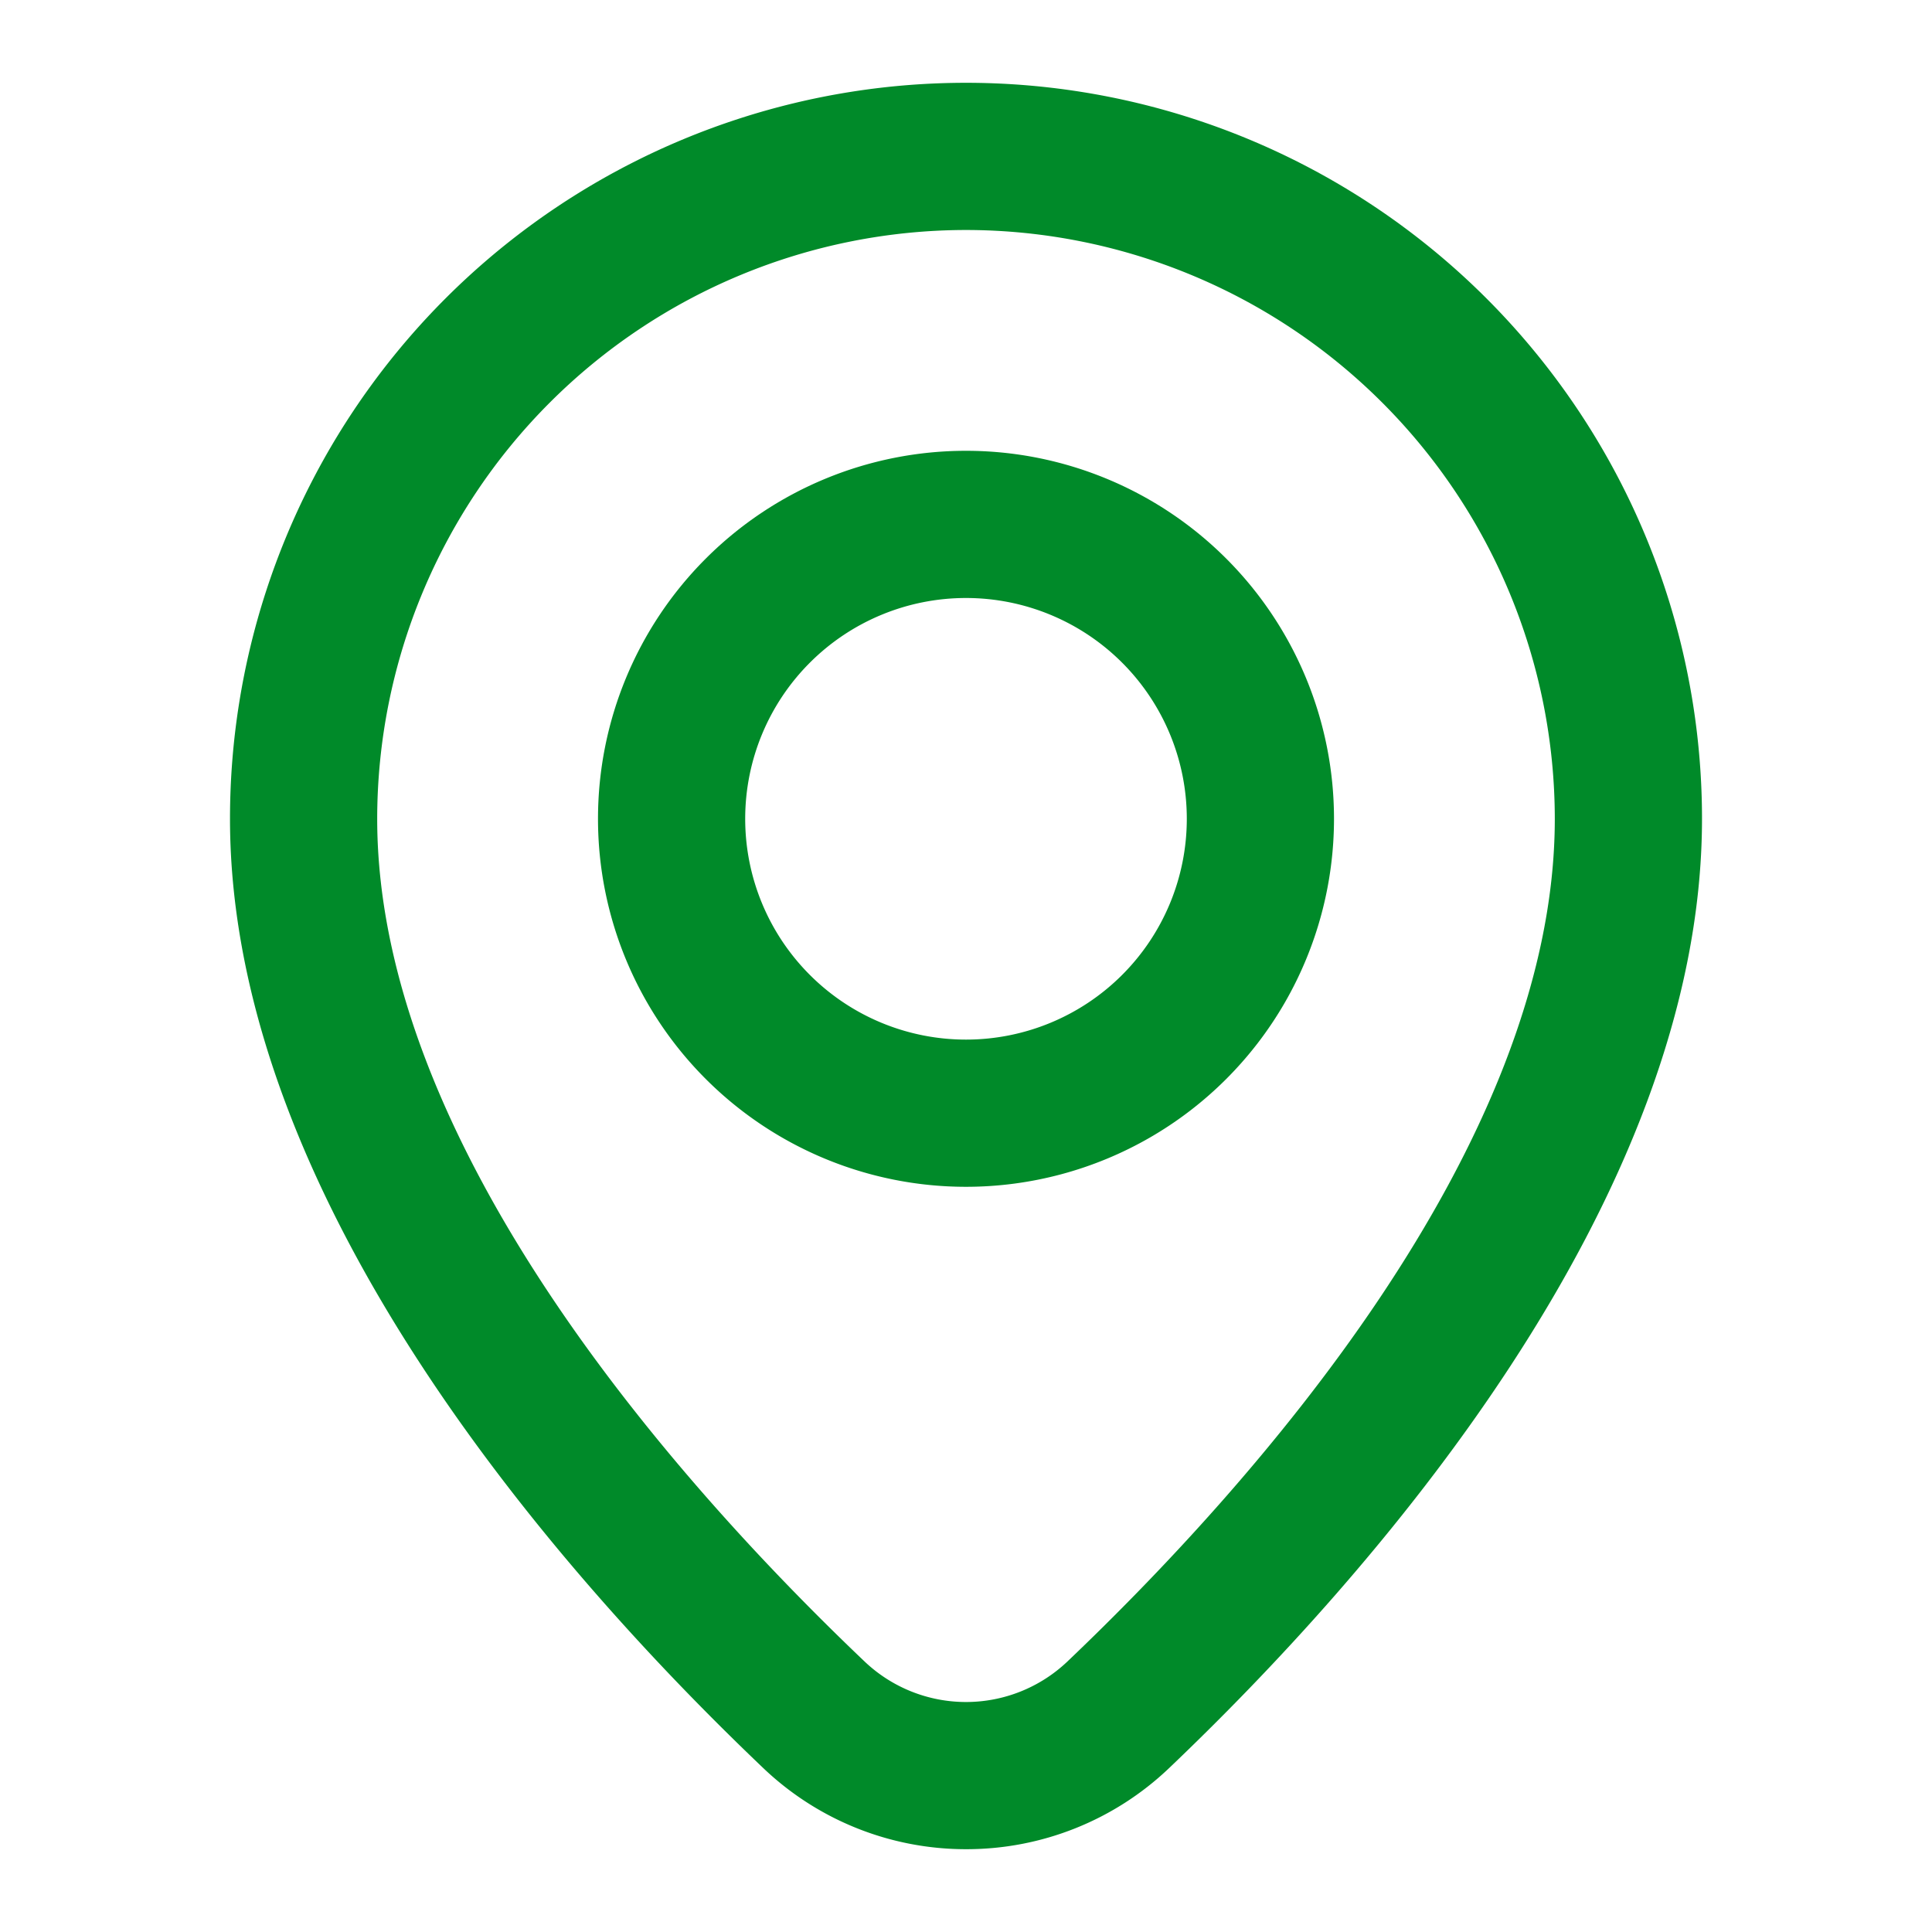
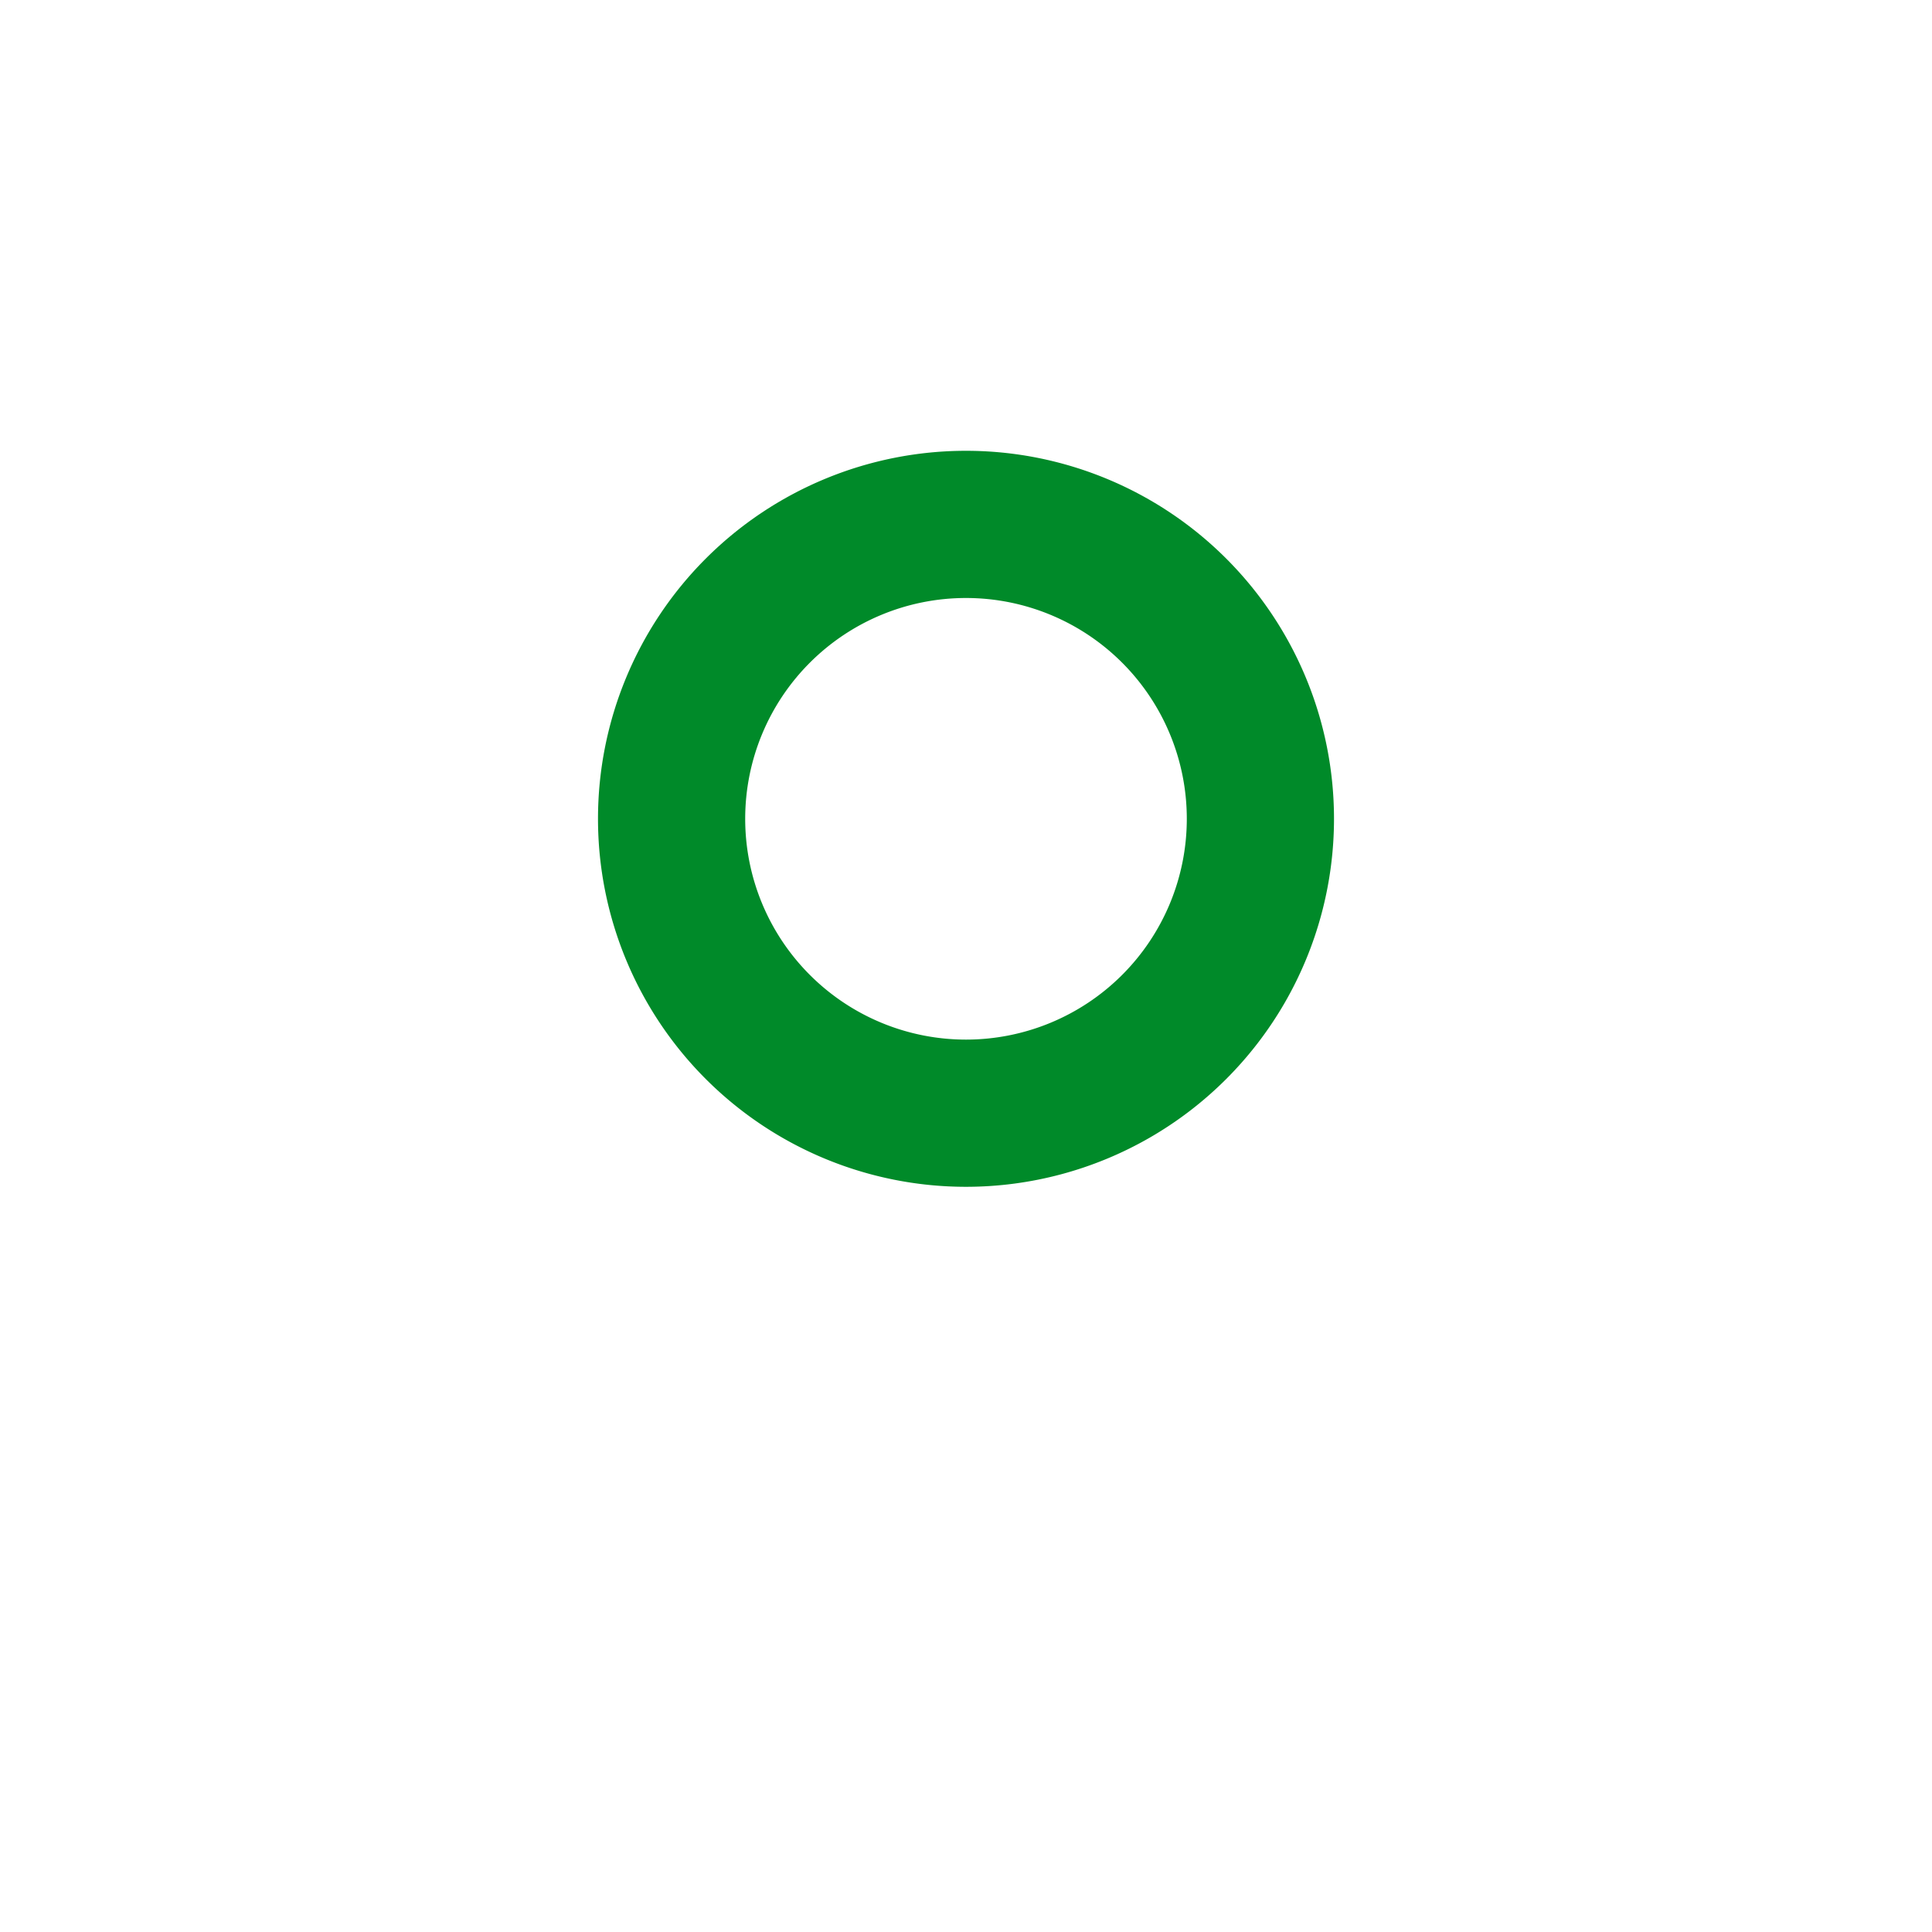
<svg xmlns="http://www.w3.org/2000/svg" id="Слой_2" data-name="Слой 2" viewBox="0 0 210 210">
  <defs>
    <style>.cls-1{fill:#008a29;}</style>
  </defs>
-   <path class="cls-1" d="M105,201a31.91,31.91,0,0,1-22.06-8.84C61.3,171.54,25,130.72,25,89a80,80,0,0,1,160,0c0,41.76-36.3,82.58-57.94,103.2A31.91,31.91,0,0,1,105,201Zm0-176A64.05,64.05,0,0,0,41,89c0,35.8,33.19,72.77,53,91.62a16,16,0,0,0,22,0c19.79-18.85,53-55.82,53-91.62A64.05,64.05,0,0,0,105,25Z" />
-   <path class="cls-1" d="M105,129a40,40,0,1,1,40-40A40,40,0,0,1,105,129Zm0-64a24,24,0,1,0,24,24A24,24,0,0,0,105,65Z" />
+   <path class="cls-1" d="M105,129a40,40,0,1,1,40-40A40,40,0,0,1,105,129Zm0-64a24,24,0,1,0,24,24A24,24,0,0,0,105,65" />
</svg>